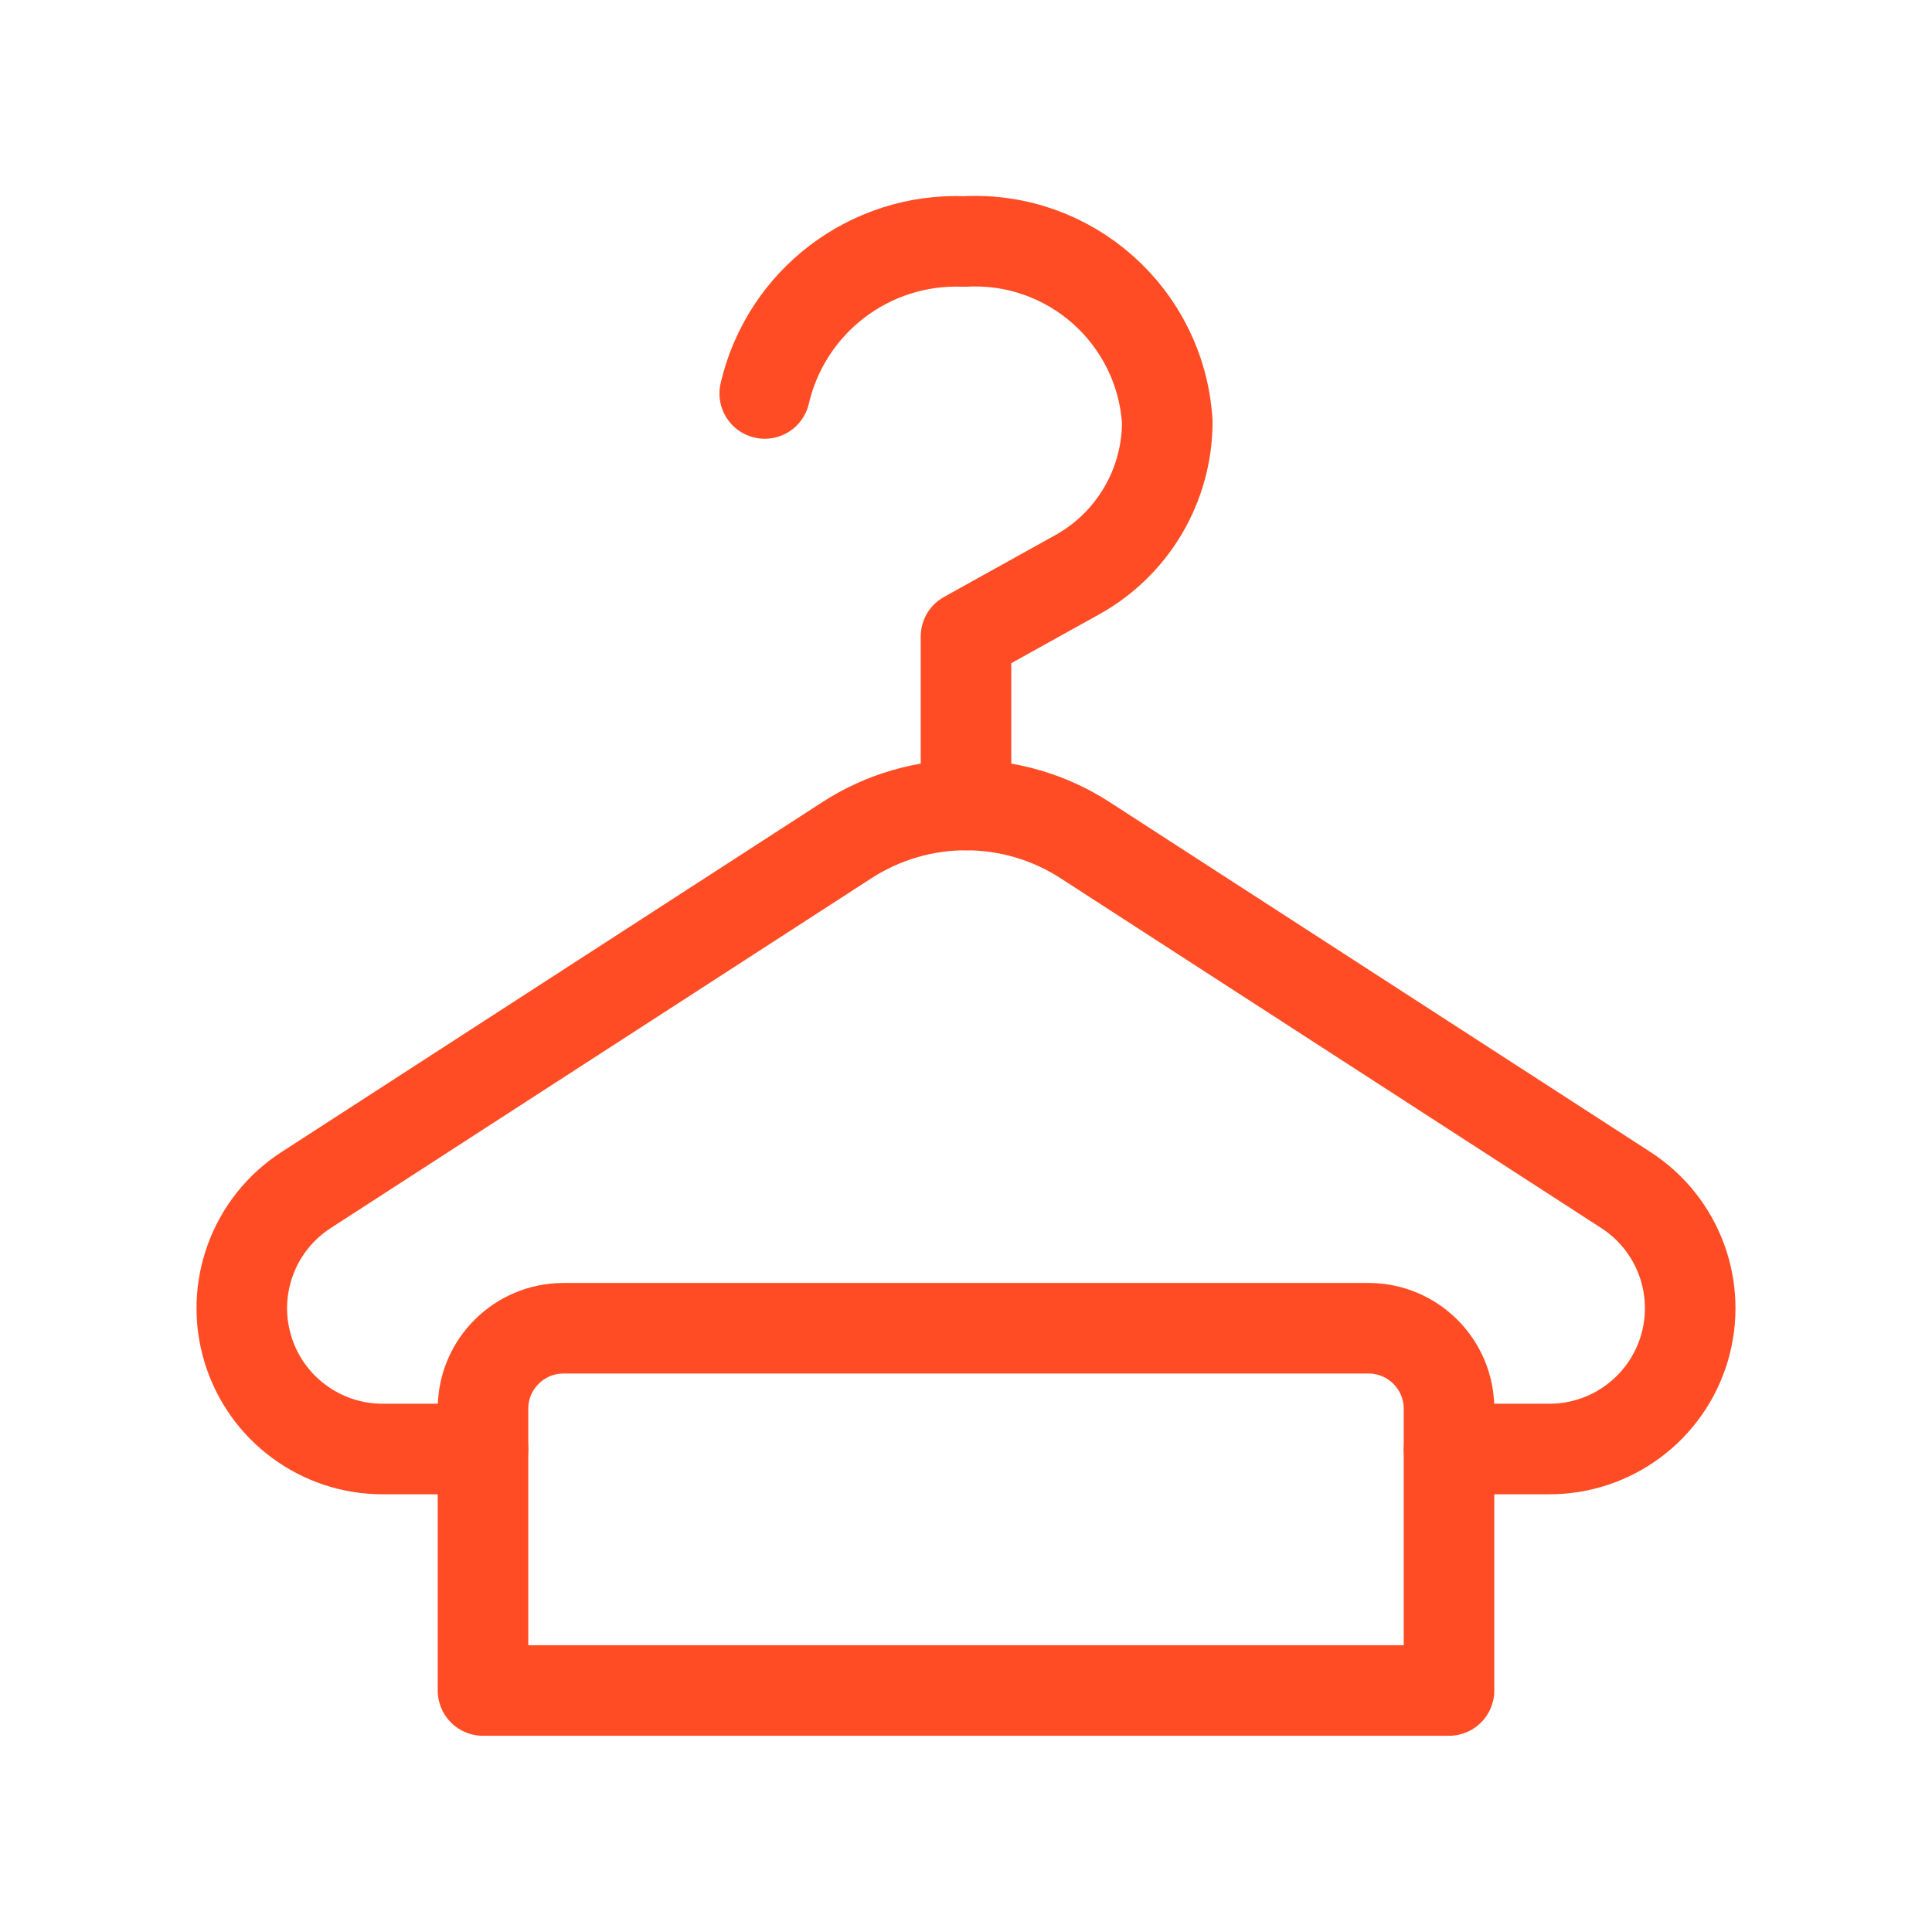
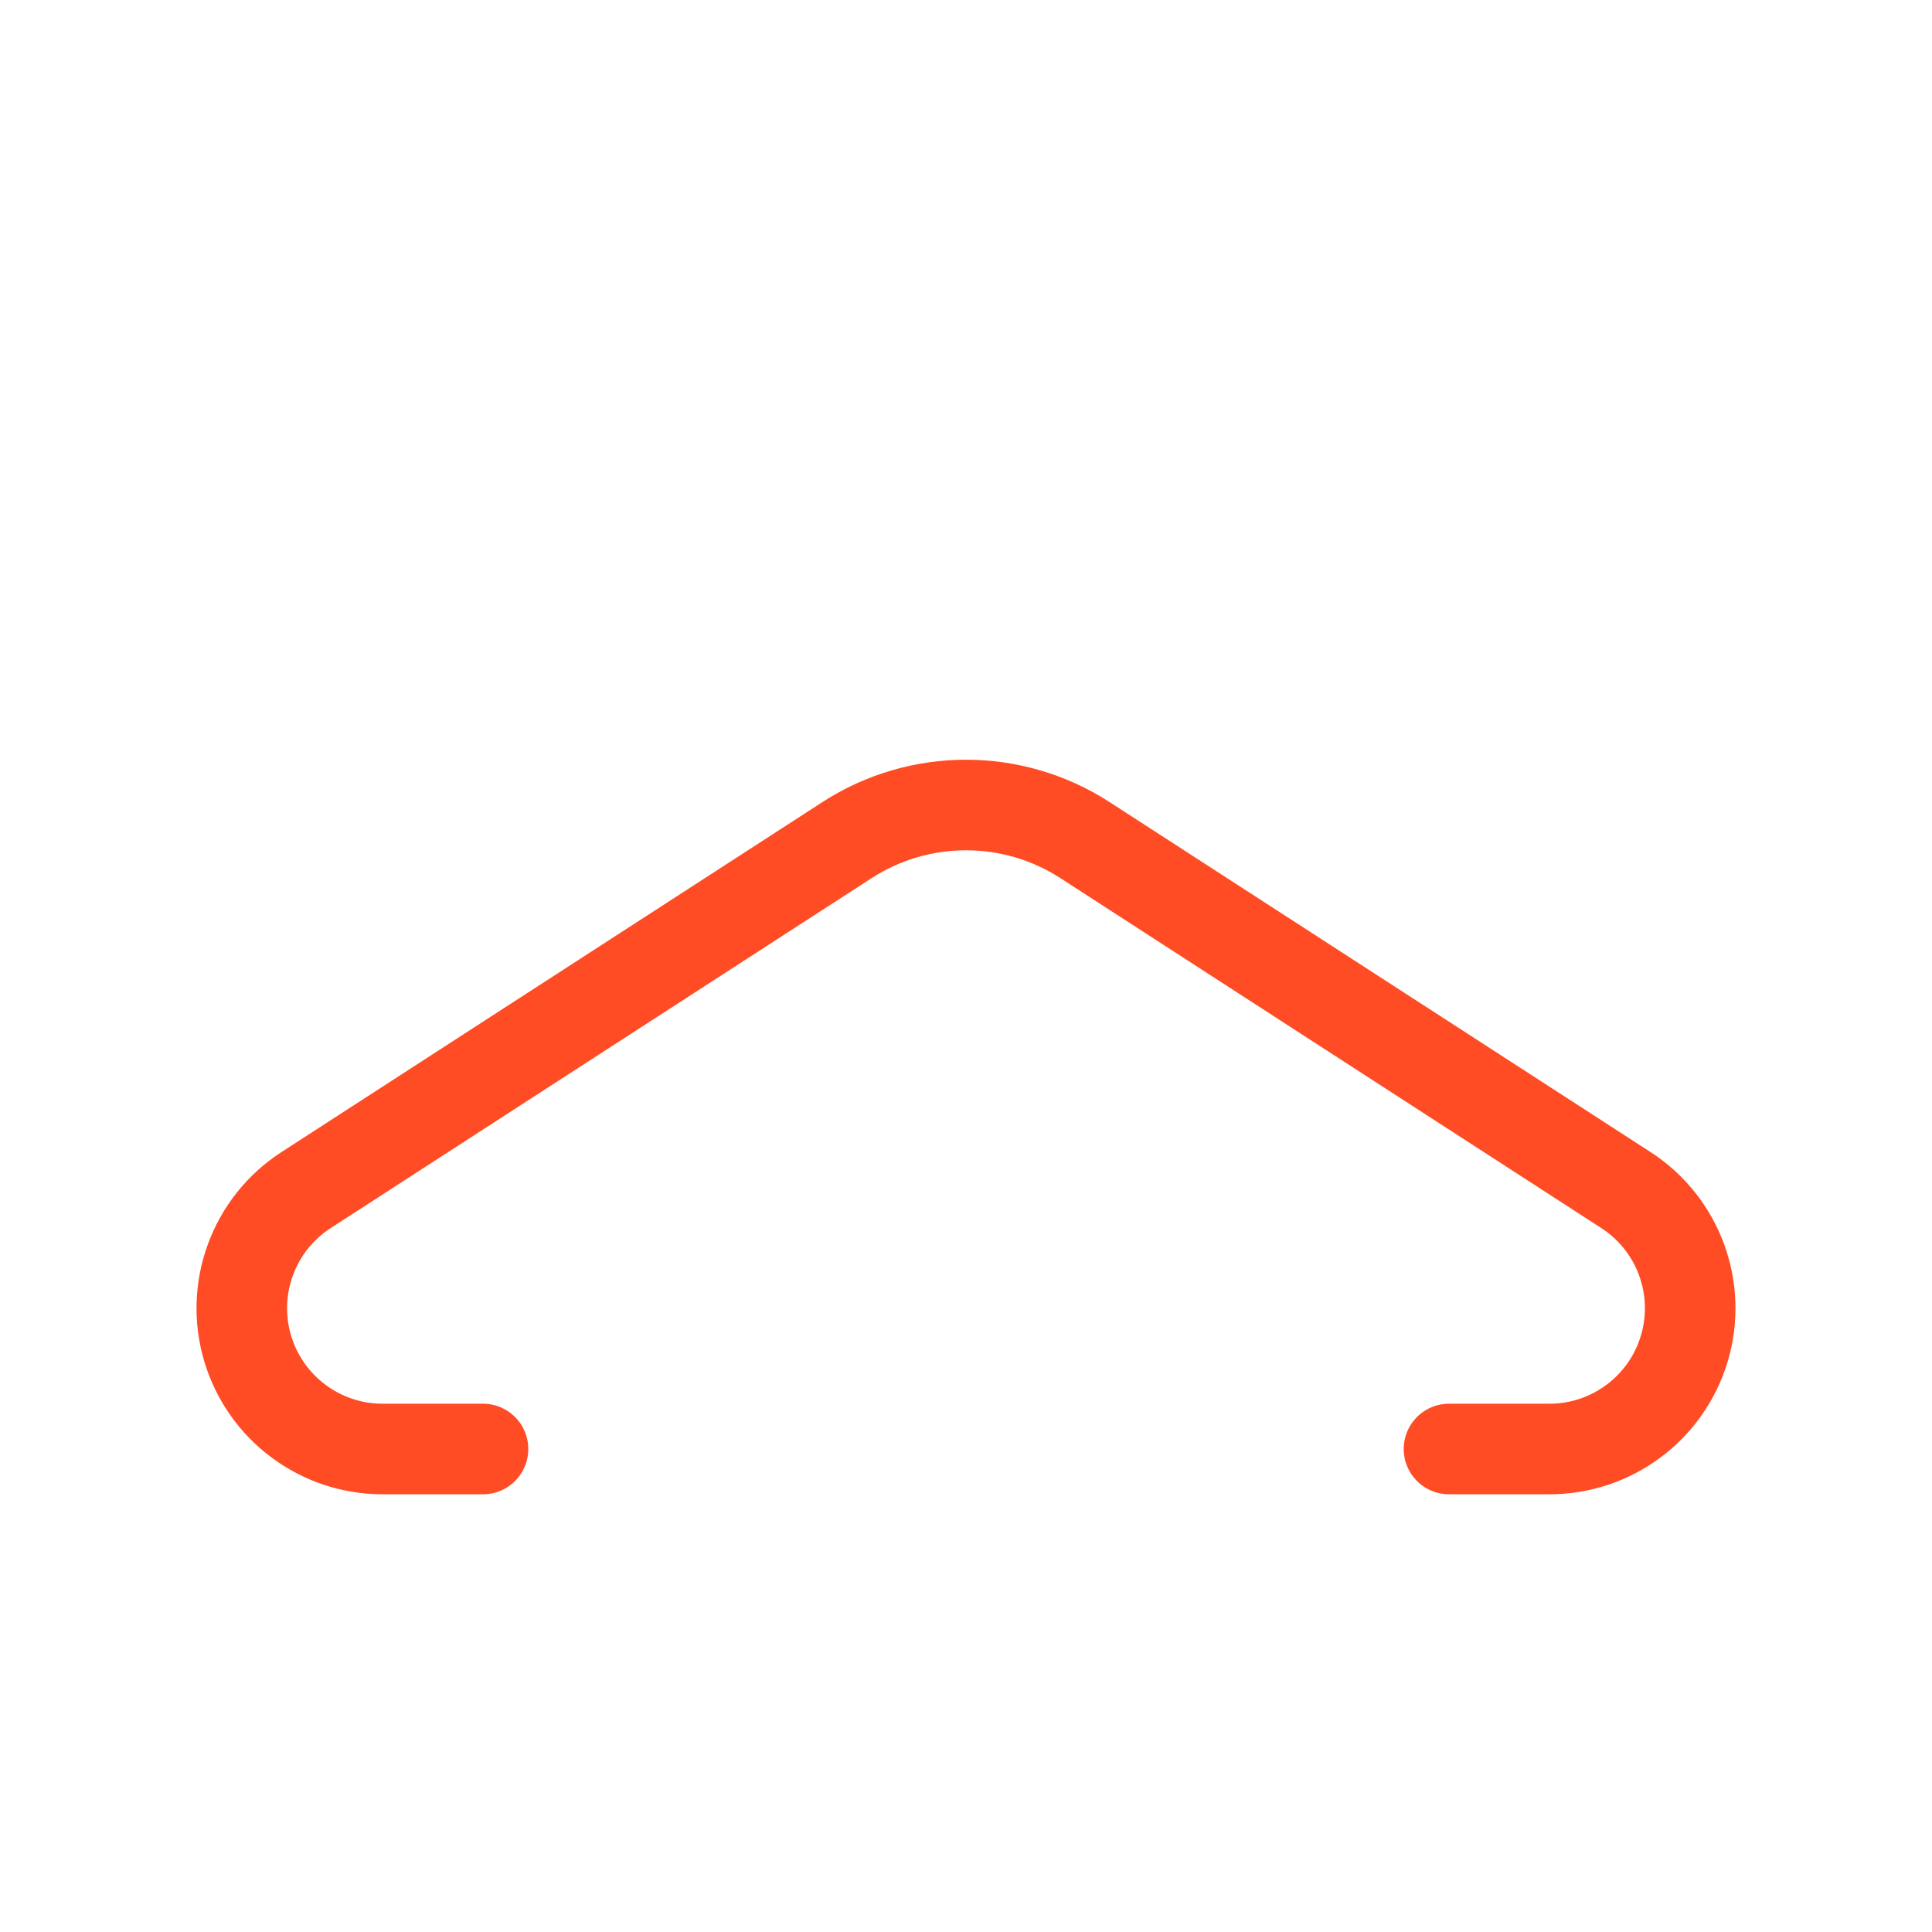
<svg xmlns="http://www.w3.org/2000/svg" width="64" height="64" viewBox="0 0 64 64" fill="none">
-   <path d="M32 26.667V21.086L35.686 19.038C37.526 18.017 38.667 16.078 38.667 13.973C38.449 10.474 35.448 7.806 31.947 8C28.819 7.87 26.041 9.985 25.333 13.034" stroke="#FF4C24" stroke-width="3" stroke-linecap="round" stroke-linejoin="round" />
-   <path fill-rule="evenodd" clip-rule="evenodd" d="M18.667 44H45.333C46.806 44 48 45.194 48 46.667V56H16V46.667C16 45.194 17.194 44 18.667 44Z" stroke="#FF4C24" stroke-width="3" stroke-linecap="round" stroke-linejoin="round" />
  <path d="M48 48H51.303C53.374 48.011 55.204 46.653 55.796 44.668C56.387 42.683 55.598 40.545 53.858 39.421L35.942 27.83C33.543 26.279 30.457 26.279 28.058 27.83L10.142 39.421C8.402 40.545 7.613 42.683 8.204 44.668C8.796 46.653 10.626 48.011 12.697 48H16" stroke="#FF4C24" stroke-width="3" stroke-linecap="round" stroke-linejoin="round" />
</svg>